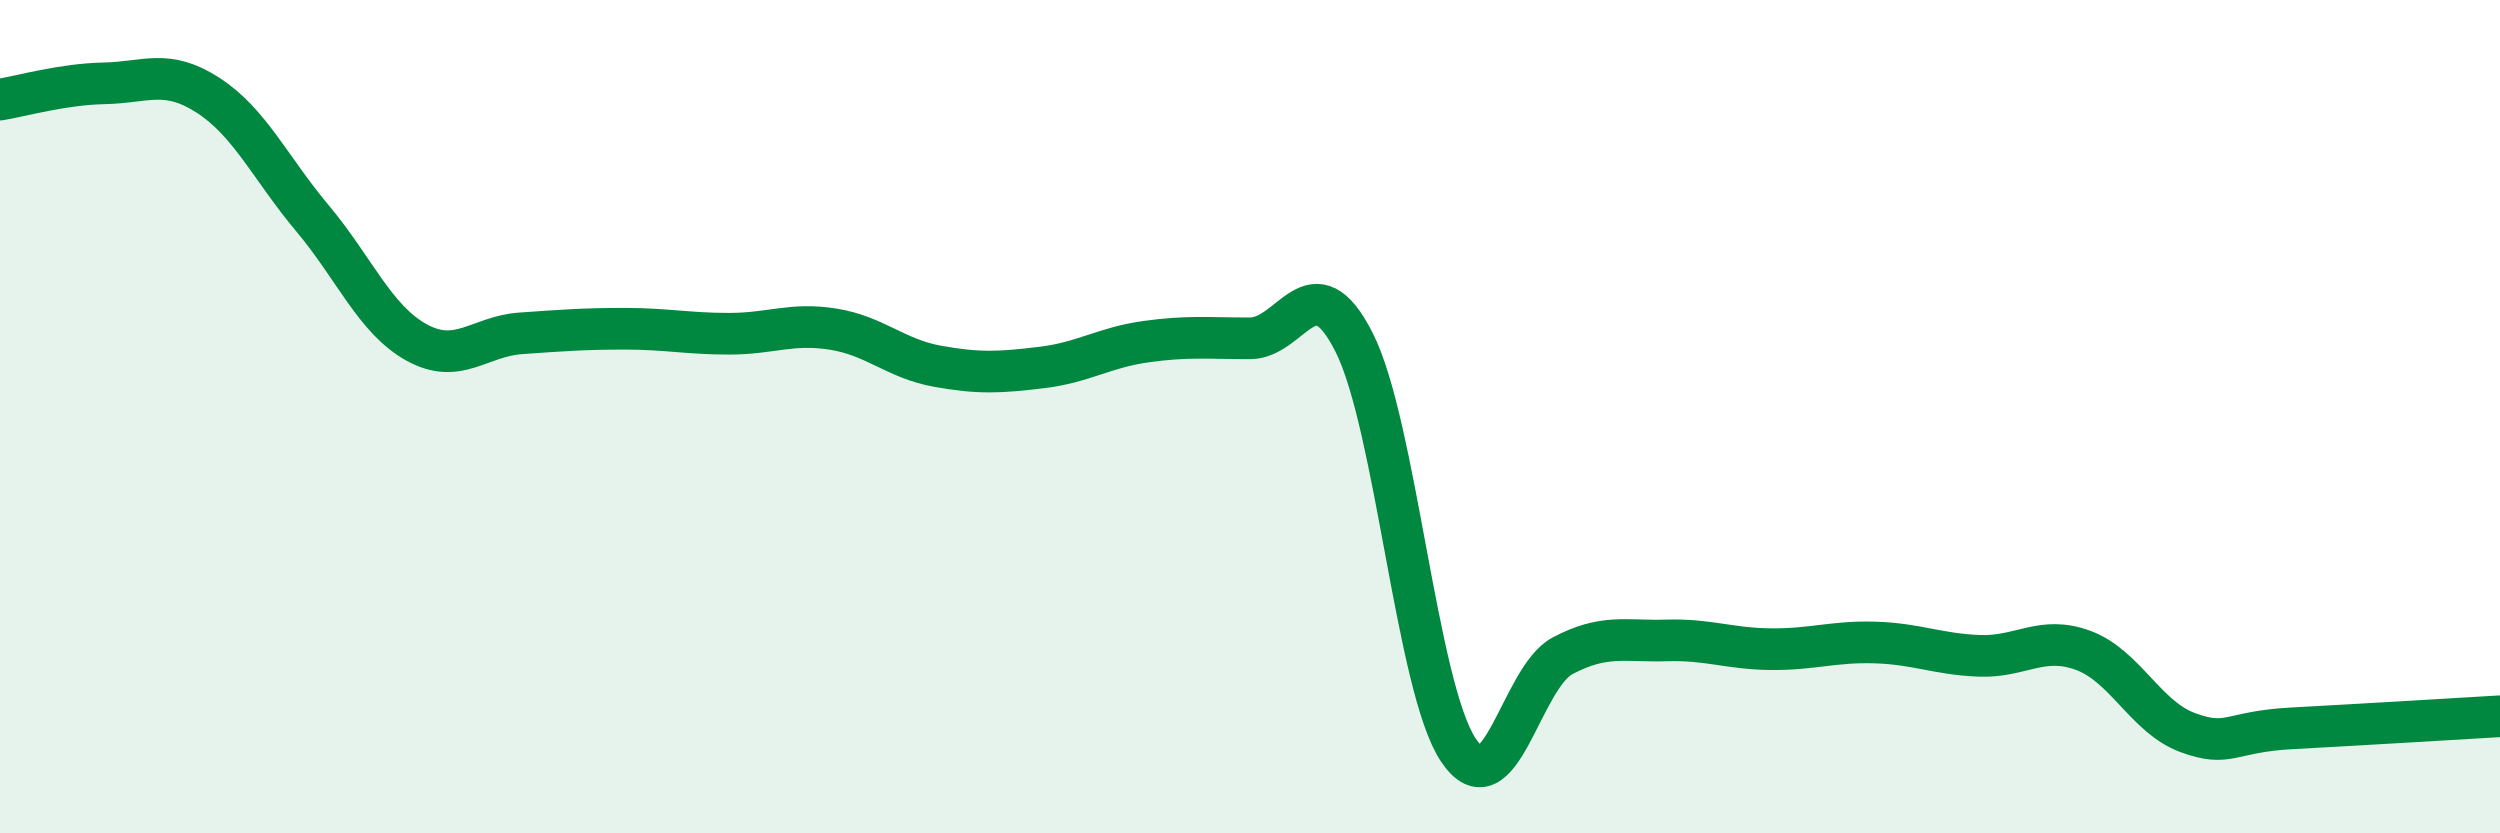
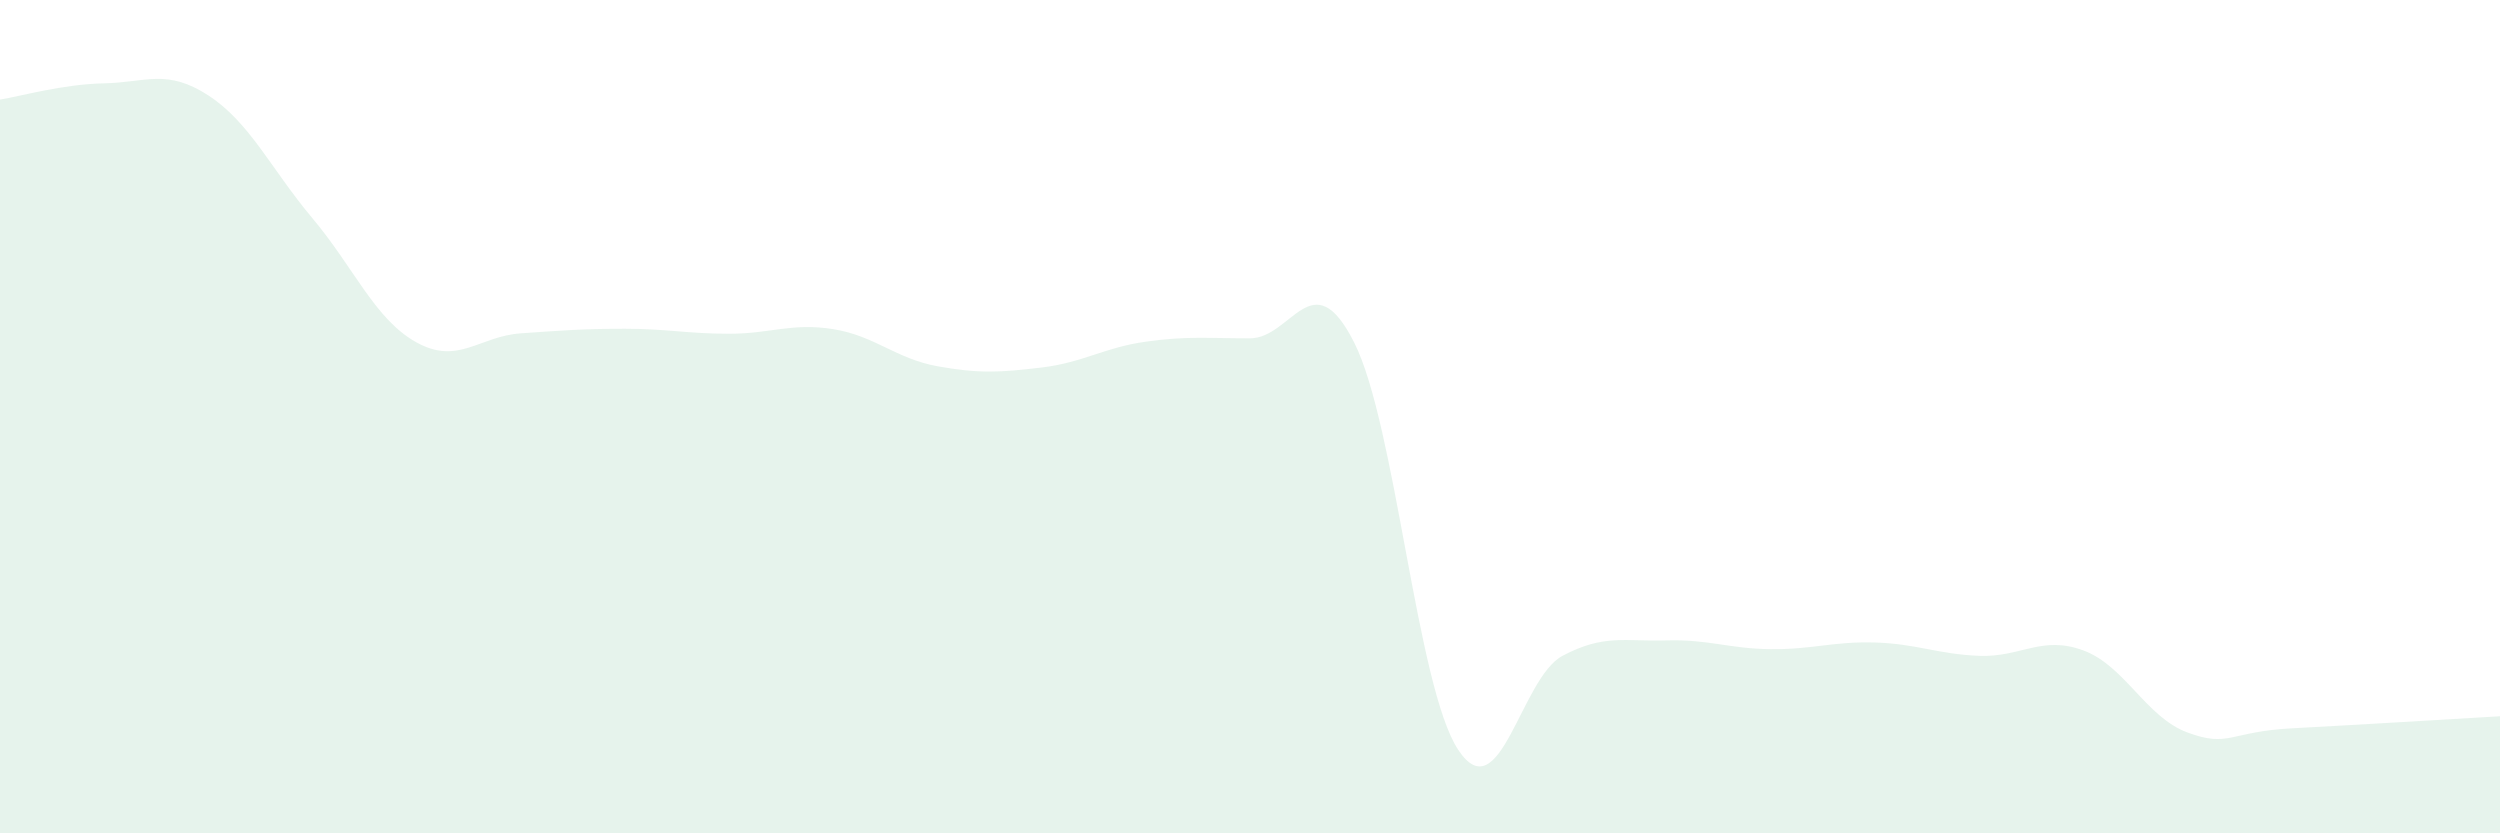
<svg xmlns="http://www.w3.org/2000/svg" width="60" height="20" viewBox="0 0 60 20">
  <path d="M 0,2.39 C 0.5,2.31 1.5,2.02 2.5,2 C 3.5,1.98 4,1.64 5,2.29 C 6,2.94 6.5,4.05 7.5,5.24 C 8.5,6.43 9,7.67 10,8.22 C 11,8.77 11.5,8.07 12.5,8 C 13.5,7.93 14,7.89 15,7.89 C 16,7.89 16.5,8.01 17.5,8.01 C 18.5,8.01 19,7.74 20,7.9 C 21,8.06 21.5,8.61 22.5,8.79 C 23.5,8.97 24,8.94 25,8.82 C 26,8.7 26.5,8.34 27.5,8.2 C 28.5,8.06 29,8.12 30,8.12 C 31,8.12 31.5,6.24 32.5,8.22 C 33.5,10.2 34,16.5 35,18 C 36,19.5 36.5,16.27 37.5,15.74 C 38.5,15.21 39,15.4 40,15.37 C 41,15.34 41.5,15.57 42.5,15.58 C 43.5,15.59 44,15.39 45,15.42 C 46,15.45 46.5,15.7 47.5,15.74 C 48.5,15.78 49,15.24 50,15.61 C 51,15.98 51.5,17.21 52.5,17.58 C 53.5,17.95 53.5,17.56 55,17.48 C 56.5,17.4 59,17.25 60,17.19L60 20L0 20Z" fill="#008740" opacity="0.1" stroke-linecap="round" stroke-linejoin="round" />
-   <path d="M 0,2.39 C 0.5,2.31 1.5,2.02 2.5,2 C 3.5,1.98 4,1.64 5,2.29 C 6,2.94 6.5,4.05 7.5,5.24 C 8.5,6.43 9,7.67 10,8.22 C 11,8.77 11.5,8.07 12.5,8 C 13.5,7.93 14,7.89 15,7.89 C 16,7.89 16.5,8.01 17.5,8.01 C 18.5,8.01 19,7.74 20,7.9 C 21,8.06 21.5,8.61 22.5,8.79 C 23.5,8.97 24,8.94 25,8.82 C 26,8.7 26.5,8.34 27.5,8.2 C 28.5,8.06 29,8.12 30,8.12 C 31,8.12 31.5,6.24 32.5,8.22 C 33.5,10.2 34,16.5 35,18 C 36,19.5 36.5,16.27 37.5,15.74 C 38.5,15.21 39,15.4 40,15.37 C 41,15.34 41.5,15.57 42.5,15.58 C 43.5,15.59 44,15.39 45,15.42 C 46,15.45 46.5,15.7 47.5,15.74 C 48.5,15.78 49,15.24 50,15.61 C 51,15.98 51.5,17.21 52.5,17.58 C 53.5,17.95 53.5,17.56 55,17.48 C 56.5,17.4 59,17.25 60,17.19" stroke="#008740" stroke-width="1" fill="none" stroke-linecap="round" stroke-linejoin="round" />
</svg>